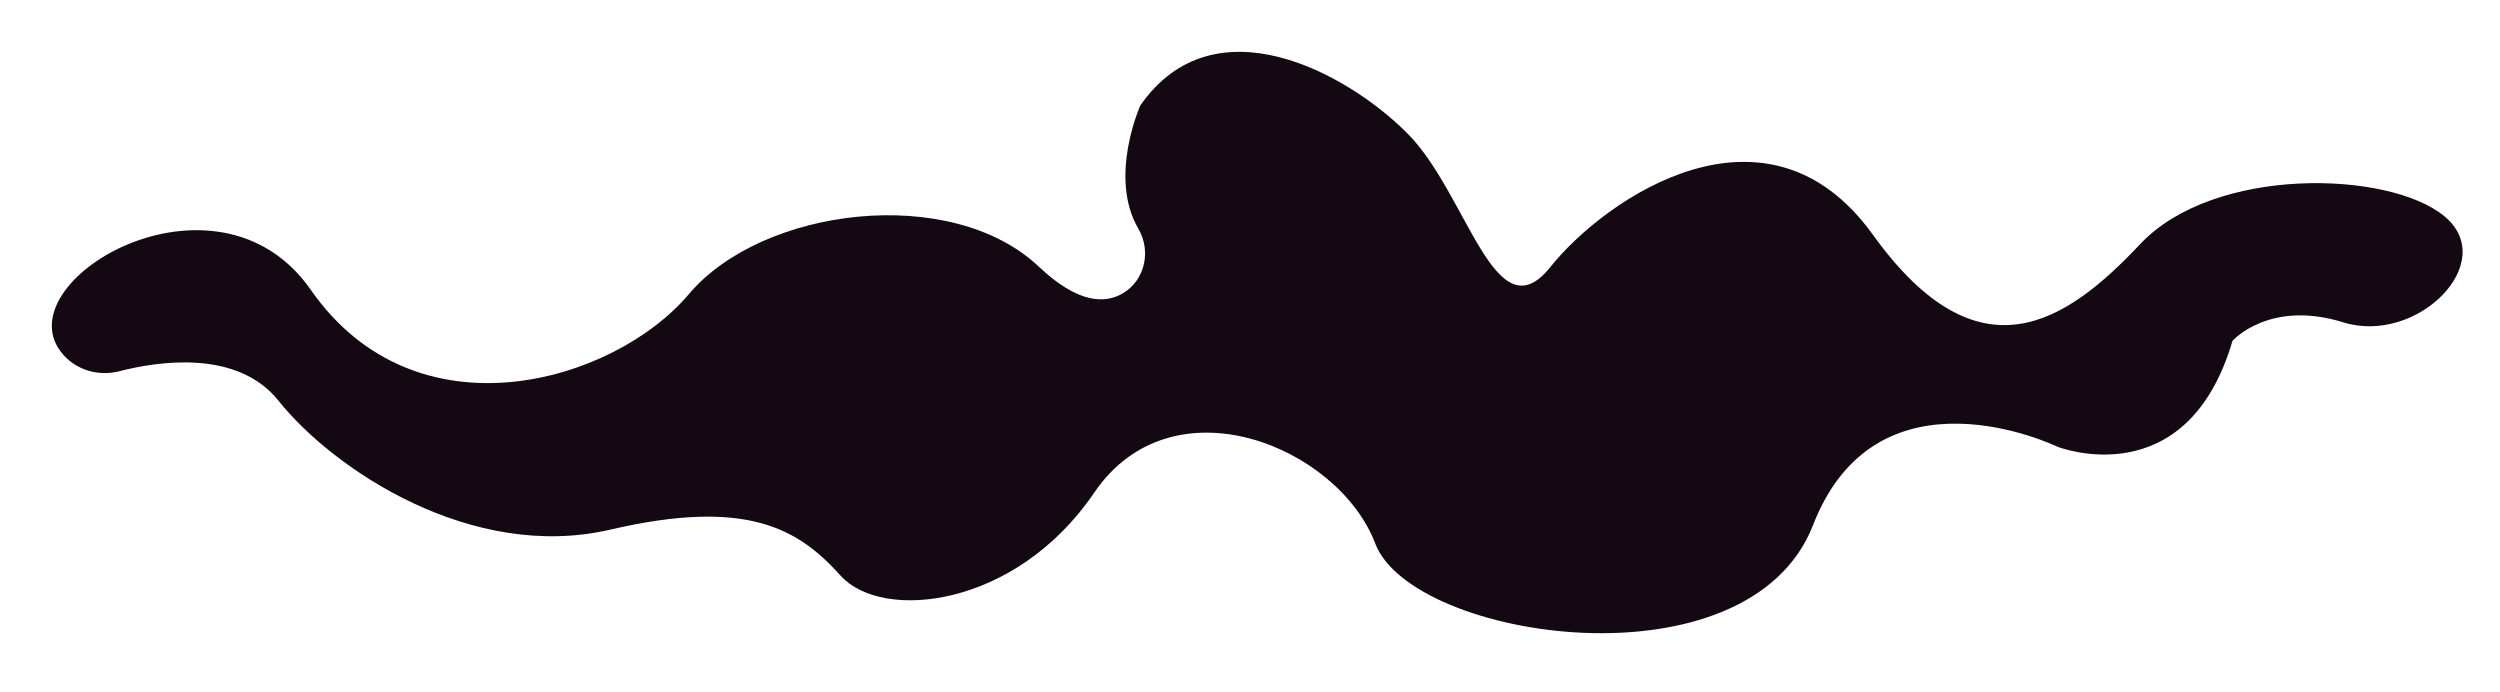
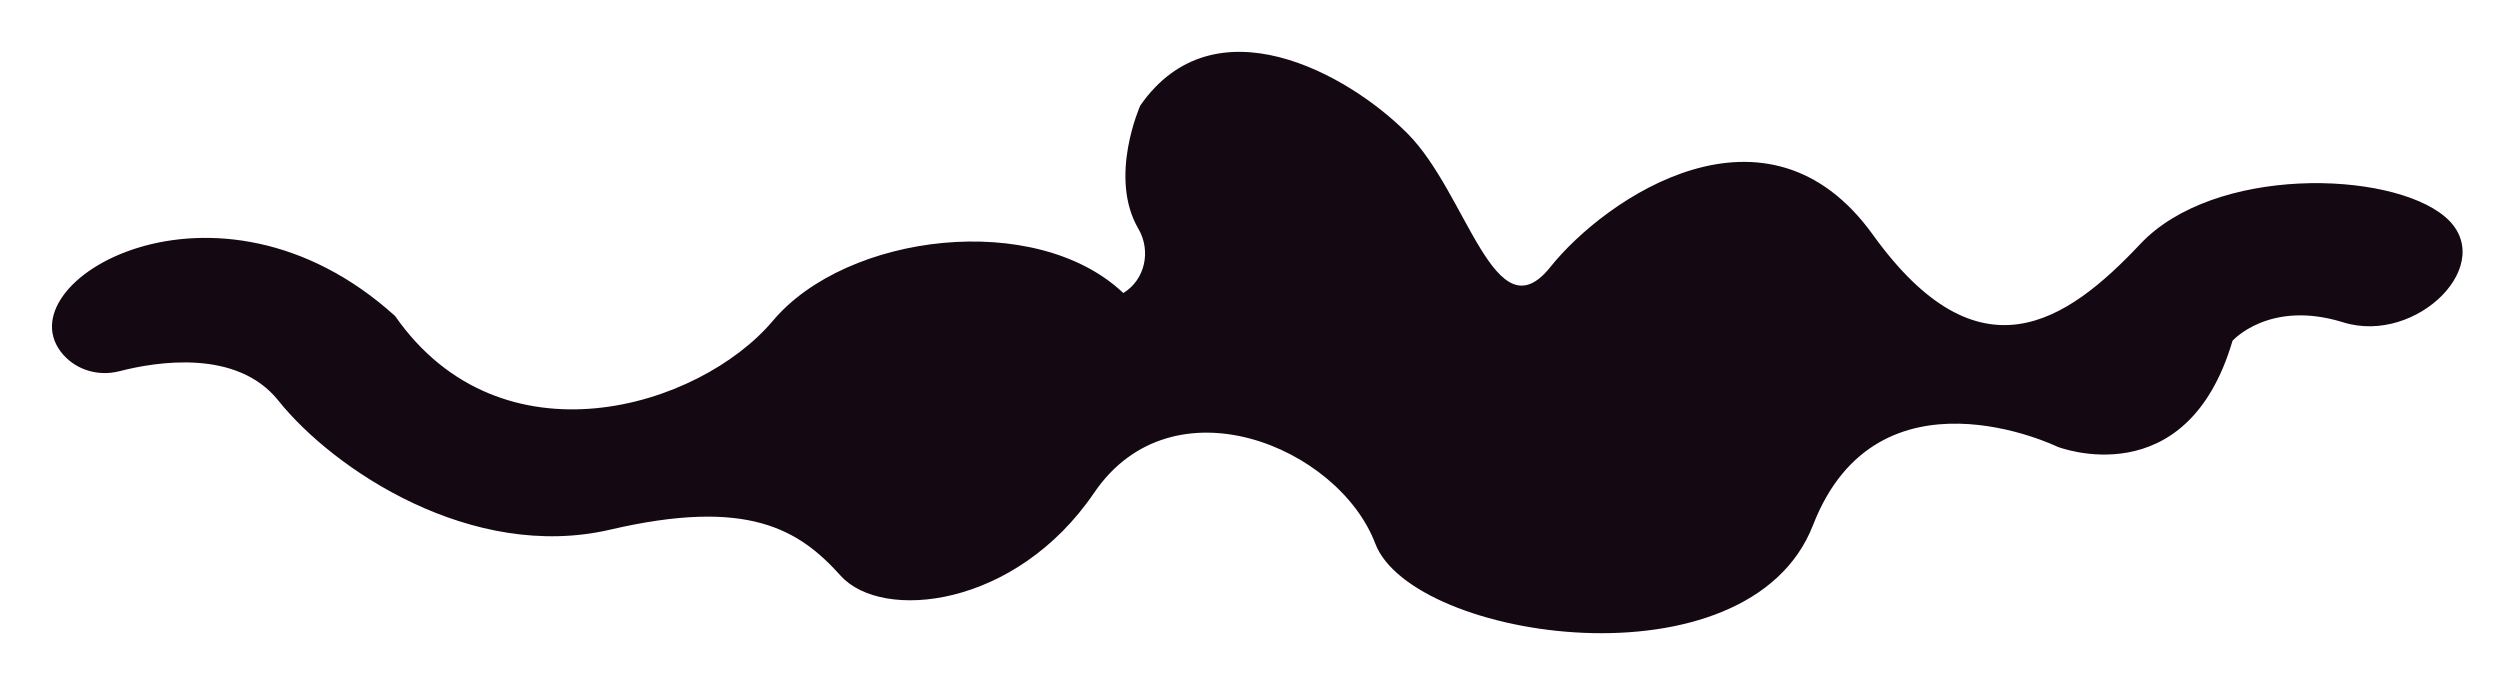
<svg xmlns="http://www.w3.org/2000/svg" height="57.4" preserveAspectRatio="xMidYMid meet" version="1.0" viewBox="-4.3 -4.3 207.4 57.4" width="207.4" zoomAndPan="magnify">
  <g id="change1_1">
-     <path d="M0.94,25.12c1.15,1.31,2.97,1.81,4.65,1.38c3.13-0.81,9.77-1.86,13.2,2.43 c4.59,5.74,16.06,13.38,27.53,10.71s15.68,0,19.12,3.82c3.44,3.82,14.53,2.68,21.03-6.88s20.27-3.82,23.32,4.21 c3.06,8.03,30.97,12.24,36.32-1.53c5.35-13.76,20.27-6.5,20.27-6.5s10.71,4.21,14.53-8.79c0,0,3.06-3.44,9.18-1.53 c6.12,1.91,13-4.97,8.41-8.79s-19.12-4.21-25.24,2.29s-13.38,11.47-22.18-0.76c-8.79-12.24-22.18-3.06-26.77,2.68 c-4.59,5.74-6.88-6.12-11.85-11.09C107.5,1.77,96.42-4.34,90.3,4.45c0,0-2.67,5.94-0.16,10.23c1.07,1.83,0.56,4.23-1.25,5.33 c-1.5,0.91-3.75,0.89-7-2.18c-7.26-6.88-22.94-4.97-29.06,2.29s-22.56,12.24-31.35-0.38C13.62,8.48-4.29,19.16,0.94,25.12z" fill="#140913" />
+     <path d="M0.94,25.12c1.15,1.31,2.97,1.81,4.65,1.38c3.13-0.81,9.77-1.86,13.2,2.43 c4.59,5.74,16.06,13.38,27.53,10.71s15.68,0,19.12,3.82c3.44,3.82,14.53,2.68,21.03-6.88s20.27-3.82,23.32,4.21 c3.06,8.03,30.97,12.24,36.32-1.53c5.35-13.76,20.27-6.5,20.27-6.5s10.71,4.21,14.53-8.79c0,0,3.06-3.44,9.18-1.53 c6.12,1.91,13-4.97,8.41-8.79s-19.12-4.21-25.24,2.29s-13.38,11.47-22.18-0.76c-8.79-12.24-22.18-3.06-26.77,2.68 c-4.59,5.74-6.88-6.12-11.85-11.09C107.5,1.77,96.42-4.34,90.3,4.45c0,0-2.67,5.94-0.16,10.23c1.07,1.83,0.56,4.23-1.25,5.33 c-7.26-6.88-22.94-4.97-29.06,2.29s-22.56,12.24-31.35-0.38C13.62,8.48-4.29,19.16,0.94,25.12z" fill="#140913" />
  </g>
</svg>